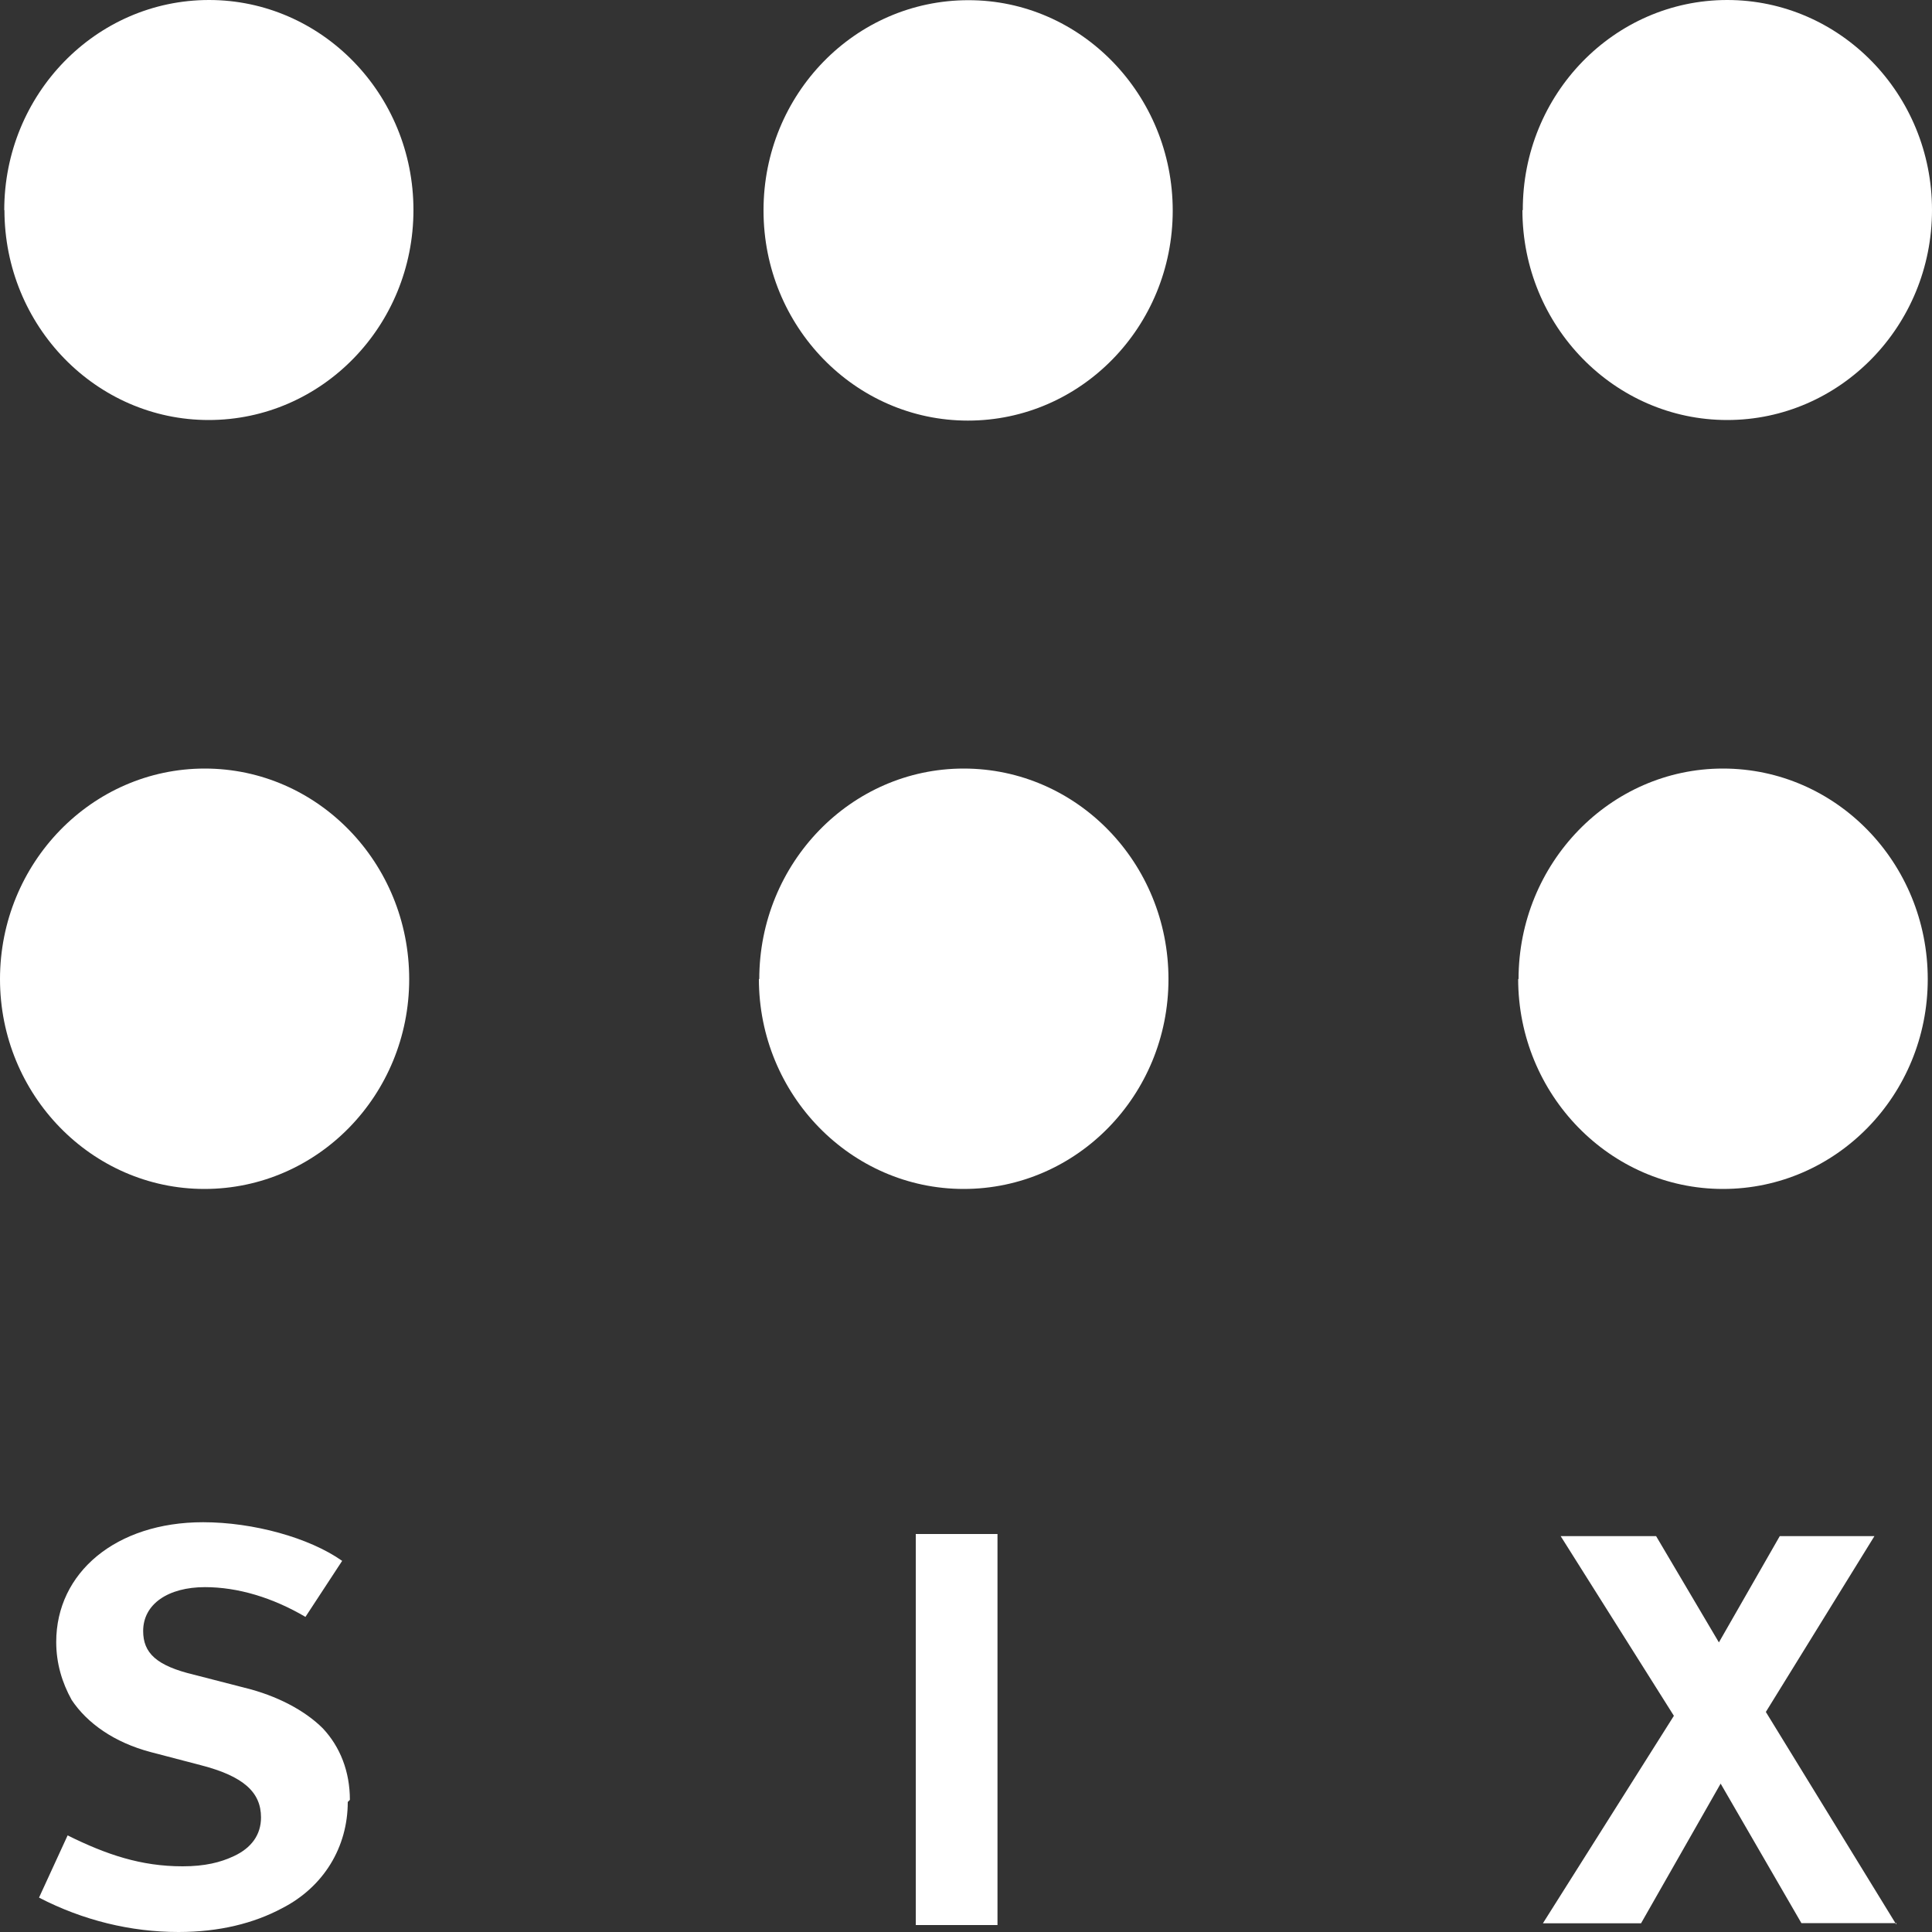
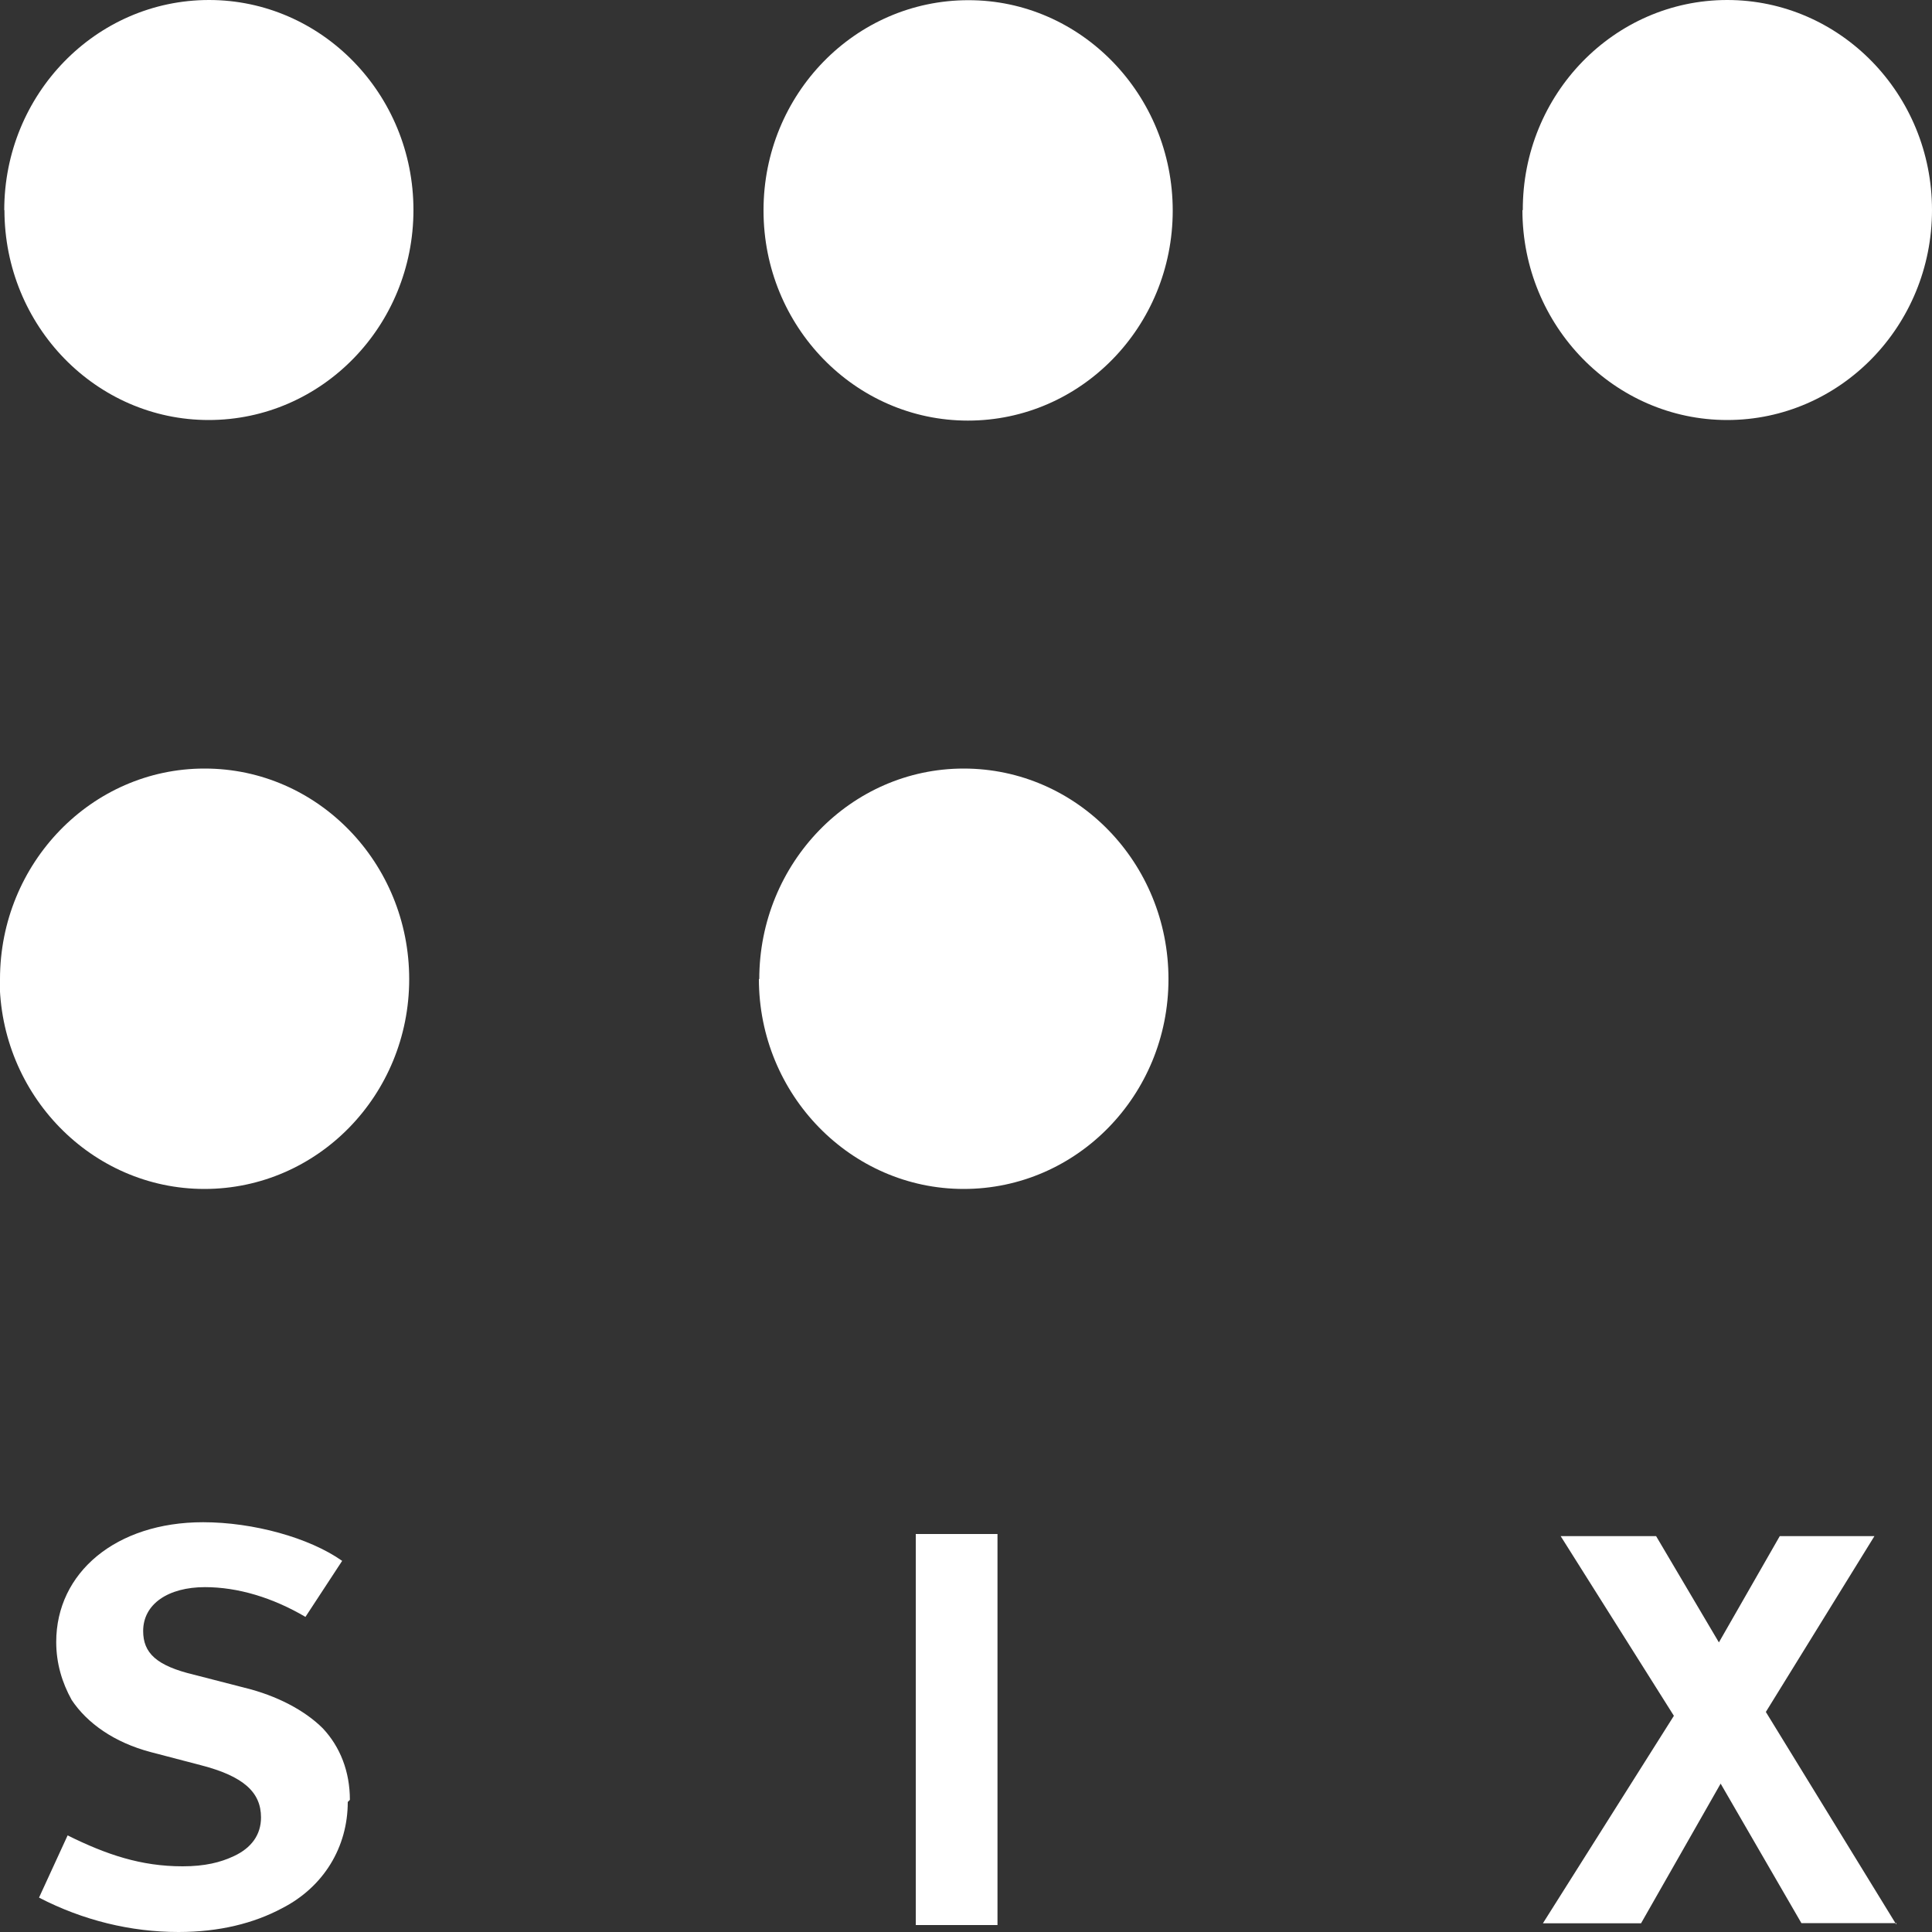
<svg xmlns="http://www.w3.org/2000/svg" width="100" height="100" viewBox="0 0 100 100">
  <rect x="0" y="0" width="100" height="100" fill="#333333" stroke="none" />
-   <path fill="#FFF" d="M18 93.27c0 2.34-1.25 4.4-3.4 5.5-1.46.78-3.25 1.23-5.36 1.23-2.47 0-4.94-.6-7.22-1.78L3.5 95c2.02 1 3.8 1.6 5.95 1.6 1.15 0 1.96-.2 2.66-.53.9-.42 1.4-1.1 1.4-2 0-1.3-.9-2.13-3.1-2.7l-2.6-.68c-1.9-.5-3.3-1.5-4.1-2.7-.5-.9-.8-1.9-.8-3 0-3.6 3.1-6.2 7.6-6.2 2.6 0 5.5.8 7.2 2l-1.9 2.9c-1.7-1-3.5-1.54-5.2-1.54-1.9 0-3.2.87-3.2 2.27 0 1.13.67 1.8 2.66 2.27l2.6.67c1.64.4 3.1 1.16 4.04 2.1.9.96 1.4 2.24 1.4 3.7l-.11.11zm29.4 6.37V79.4h4.23v20.24H47.4zm50.76-.1h-4.92l-4.18-7.22-4.12 7.23h-5.08l6.78-10.74-5.86-9.3h4.94l3.25 5.5 3.15-5.5h4.9l-5.62 9.1 6.75 11 .01-.07zM.22 10.88C.22 4.88 4.96 0 10.82 0 16.65 0 21.4 4.87 21.4 10.87c0 6-4.74 10.87-10.6 10.87C4.97 21.74.23 16.87.23 10.87l-.01.01zm39.3 0c0-6 4.74-10.87 10.6-10.87C55.95 0 60.7 4.9 60.7 10.9c0 6-4.74 10.87-10.6 10.87-5.84 0-10.58-4.87-10.58-10.87v-.02zm39.3 0C78.8 4.88 83.55 0 89.4 0S100 4.87 100 10.87c0 6-4.75 10.87-10.6 10.87-5.84 0-10.6-4.87-10.6-10.87l.02.01zM0 50.68c0-6 4.74-10.9 10.6-10.9 5.84 0 10.58 4.88 10.58 10.9 0 6-4.74 10.86-10.6 10.86C4.75 61.54 0 56.67 0 50.68zm39.3 0c0-6 4.74-10.9 10.58-10.9 5.86 0 10.6 4.88 10.6 10.9 0 6-4.74 10.86-10.6 10.86-5.84 0-10.6-4.88-10.6-10.87l.02.01zm39.3 0c0-6 4.74-10.9 10.58-10.9 5.86 0 10.6 4.88 10.6 10.9 0 6-4.74 10.86-10.6 10.86-5.84 0-10.6-4.88-10.6-10.87l.02.01z" />
+   <path fill="#FFF" d="M18 93.27c0 2.34-1.25 4.4-3.4 5.5-1.46.78-3.25 1.23-5.36 1.23-2.47 0-4.94-.6-7.22-1.78L3.5 95c2.02 1 3.8 1.6 5.95 1.6 1.15 0 1.96-.2 2.66-.53.9-.42 1.4-1.1 1.4-2 0-1.3-.9-2.13-3.1-2.7l-2.6-.68c-1.9-.5-3.3-1.5-4.1-2.7-.5-.9-.8-1.9-.8-3 0-3.6 3.1-6.2 7.6-6.2 2.6 0 5.5.8 7.2 2l-1.9 2.9c-1.7-1-3.5-1.54-5.2-1.54-1.9 0-3.2.87-3.2 2.27 0 1.13.67 1.8 2.66 2.27l2.6.67c1.64.4 3.1 1.16 4.04 2.1.9.96 1.4 2.24 1.4 3.7l-.11.11zm29.4 6.37V79.4h4.23v20.24H47.4zm50.76-.1h-4.92l-4.18-7.22-4.12 7.23h-5.08l6.78-10.74-5.86-9.3h4.94l3.25 5.5 3.15-5.5h4.9l-5.62 9.1 6.75 11 .01-.07zM.22 10.88C.22 4.88 4.96 0 10.82 0 16.65 0 21.4 4.87 21.4 10.87c0 6-4.74 10.87-10.6 10.87C4.97 21.74.23 16.87.23 10.87l-.01.01zm39.3 0c0-6 4.74-10.87 10.6-10.87C55.95 0 60.7 4.9 60.7 10.9c0 6-4.74 10.87-10.6 10.87-5.84 0-10.58-4.87-10.58-10.87v-.02zm39.3 0C78.8 4.88 83.55 0 89.4 0S100 4.87 100 10.87c0 6-4.75 10.87-10.6 10.87-5.84 0-10.6-4.87-10.6-10.87l.02.01zM0 50.68c0-6 4.74-10.9 10.6-10.9 5.84 0 10.58 4.88 10.58 10.9 0 6-4.74 10.86-10.6 10.86C4.75 61.54 0 56.67 0 50.68zc0-6 4.74-10.9 10.58-10.9 5.86 0 10.6 4.88 10.6 10.9 0 6-4.74 10.86-10.6 10.86-5.84 0-10.6-4.88-10.6-10.87l.02.01zm39.3 0c0-6 4.74-10.9 10.58-10.9 5.86 0 10.6 4.88 10.6 10.9 0 6-4.74 10.86-10.6 10.86-5.84 0-10.6-4.88-10.6-10.87l.02.01z" />
</svg>